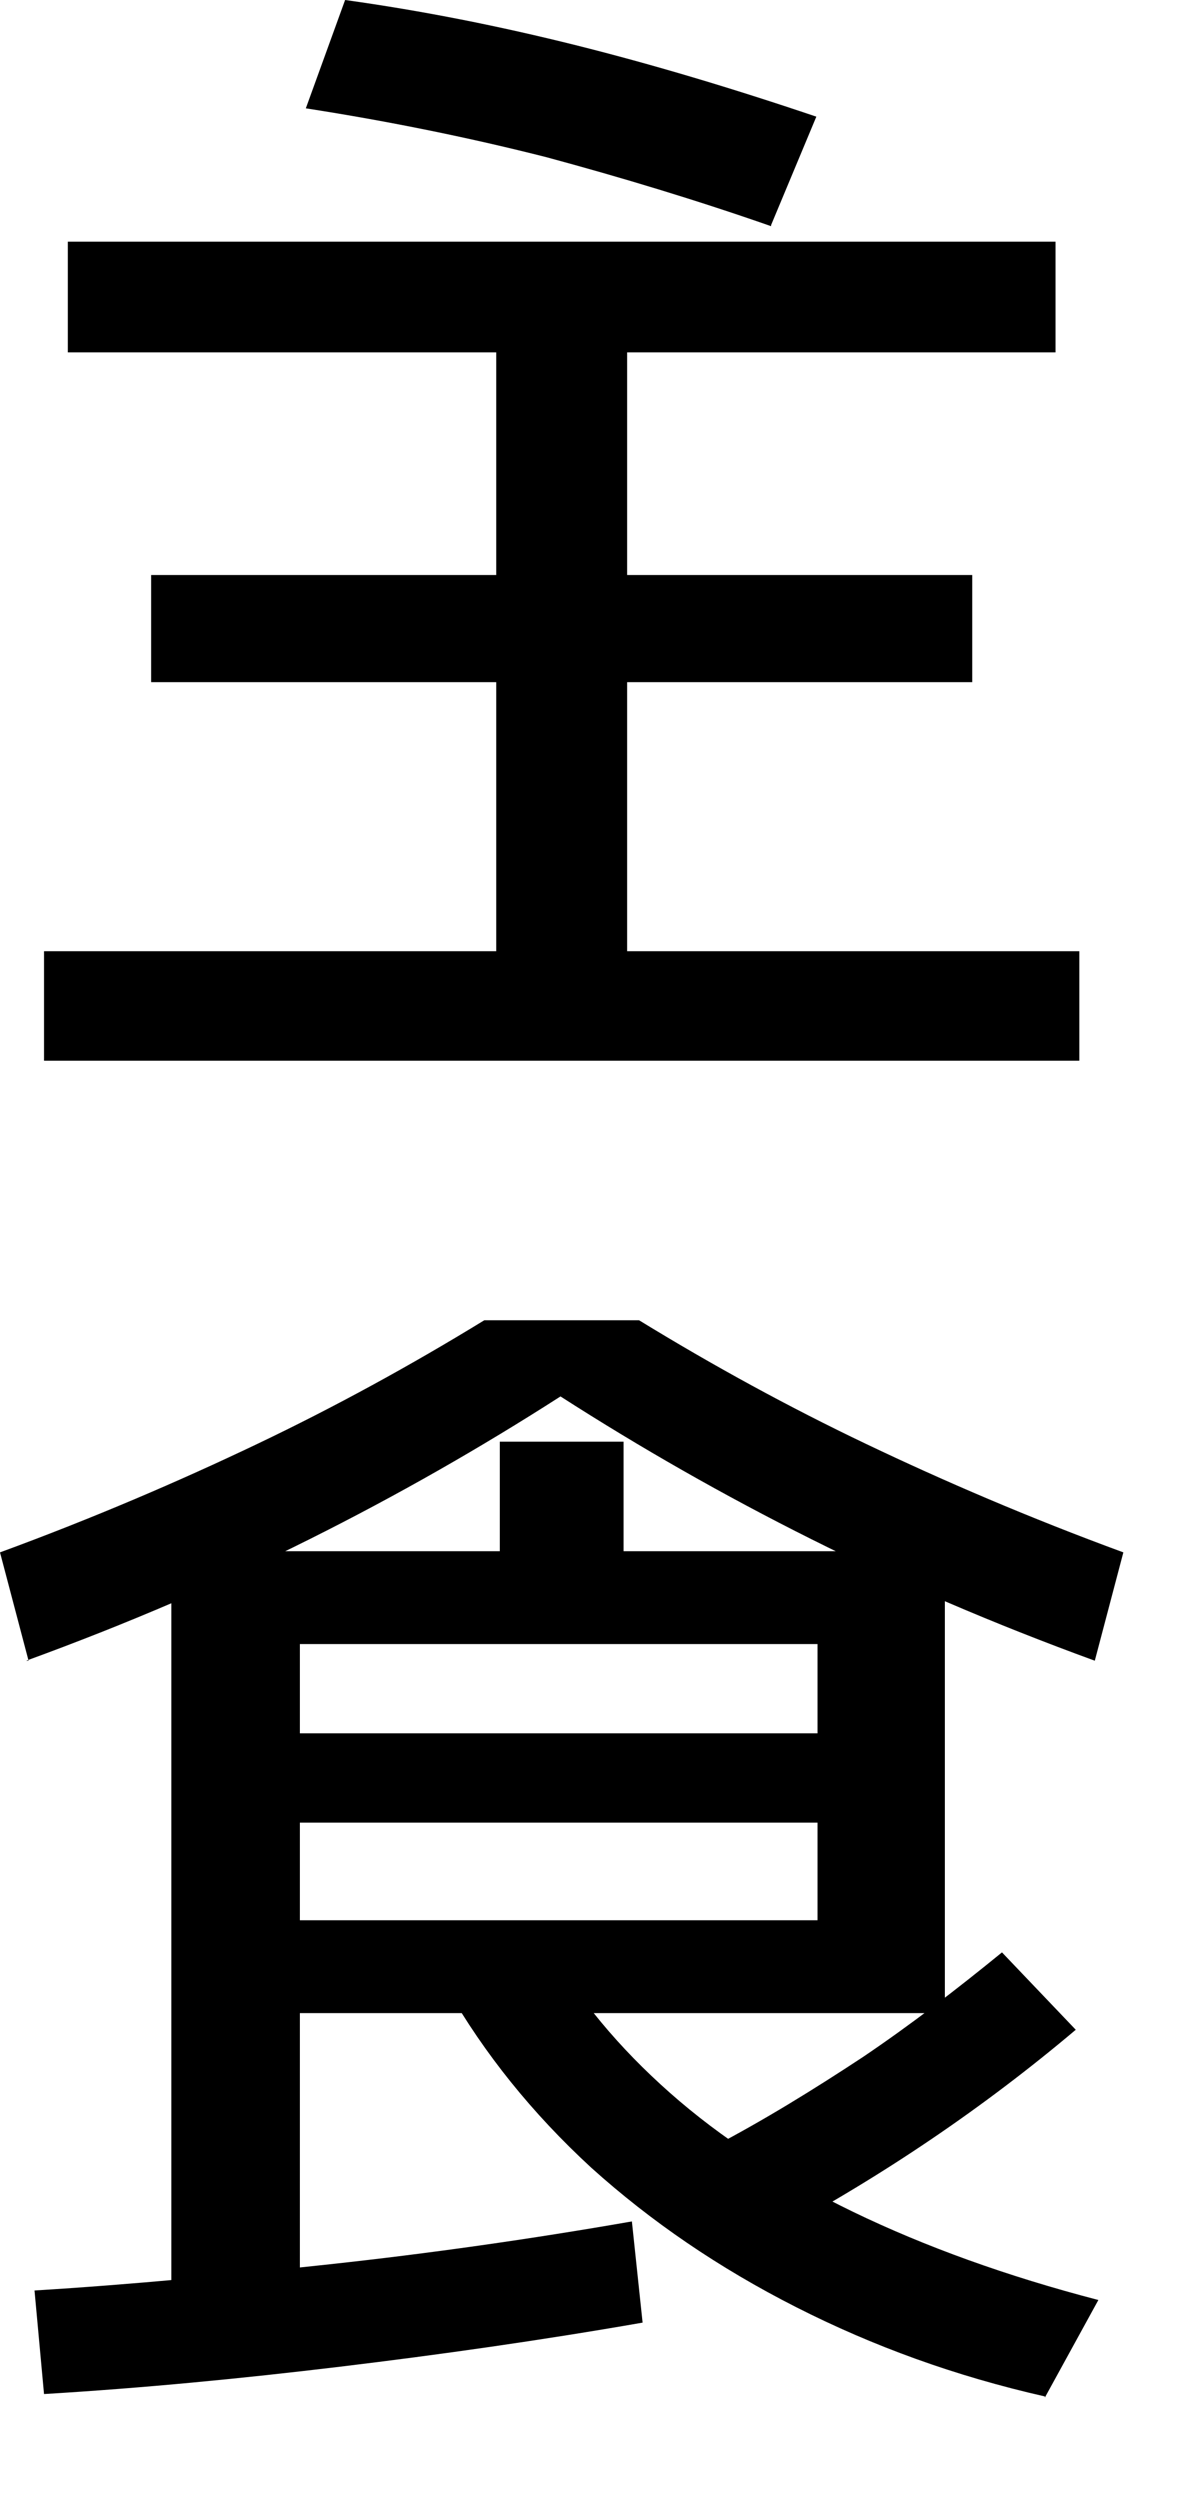
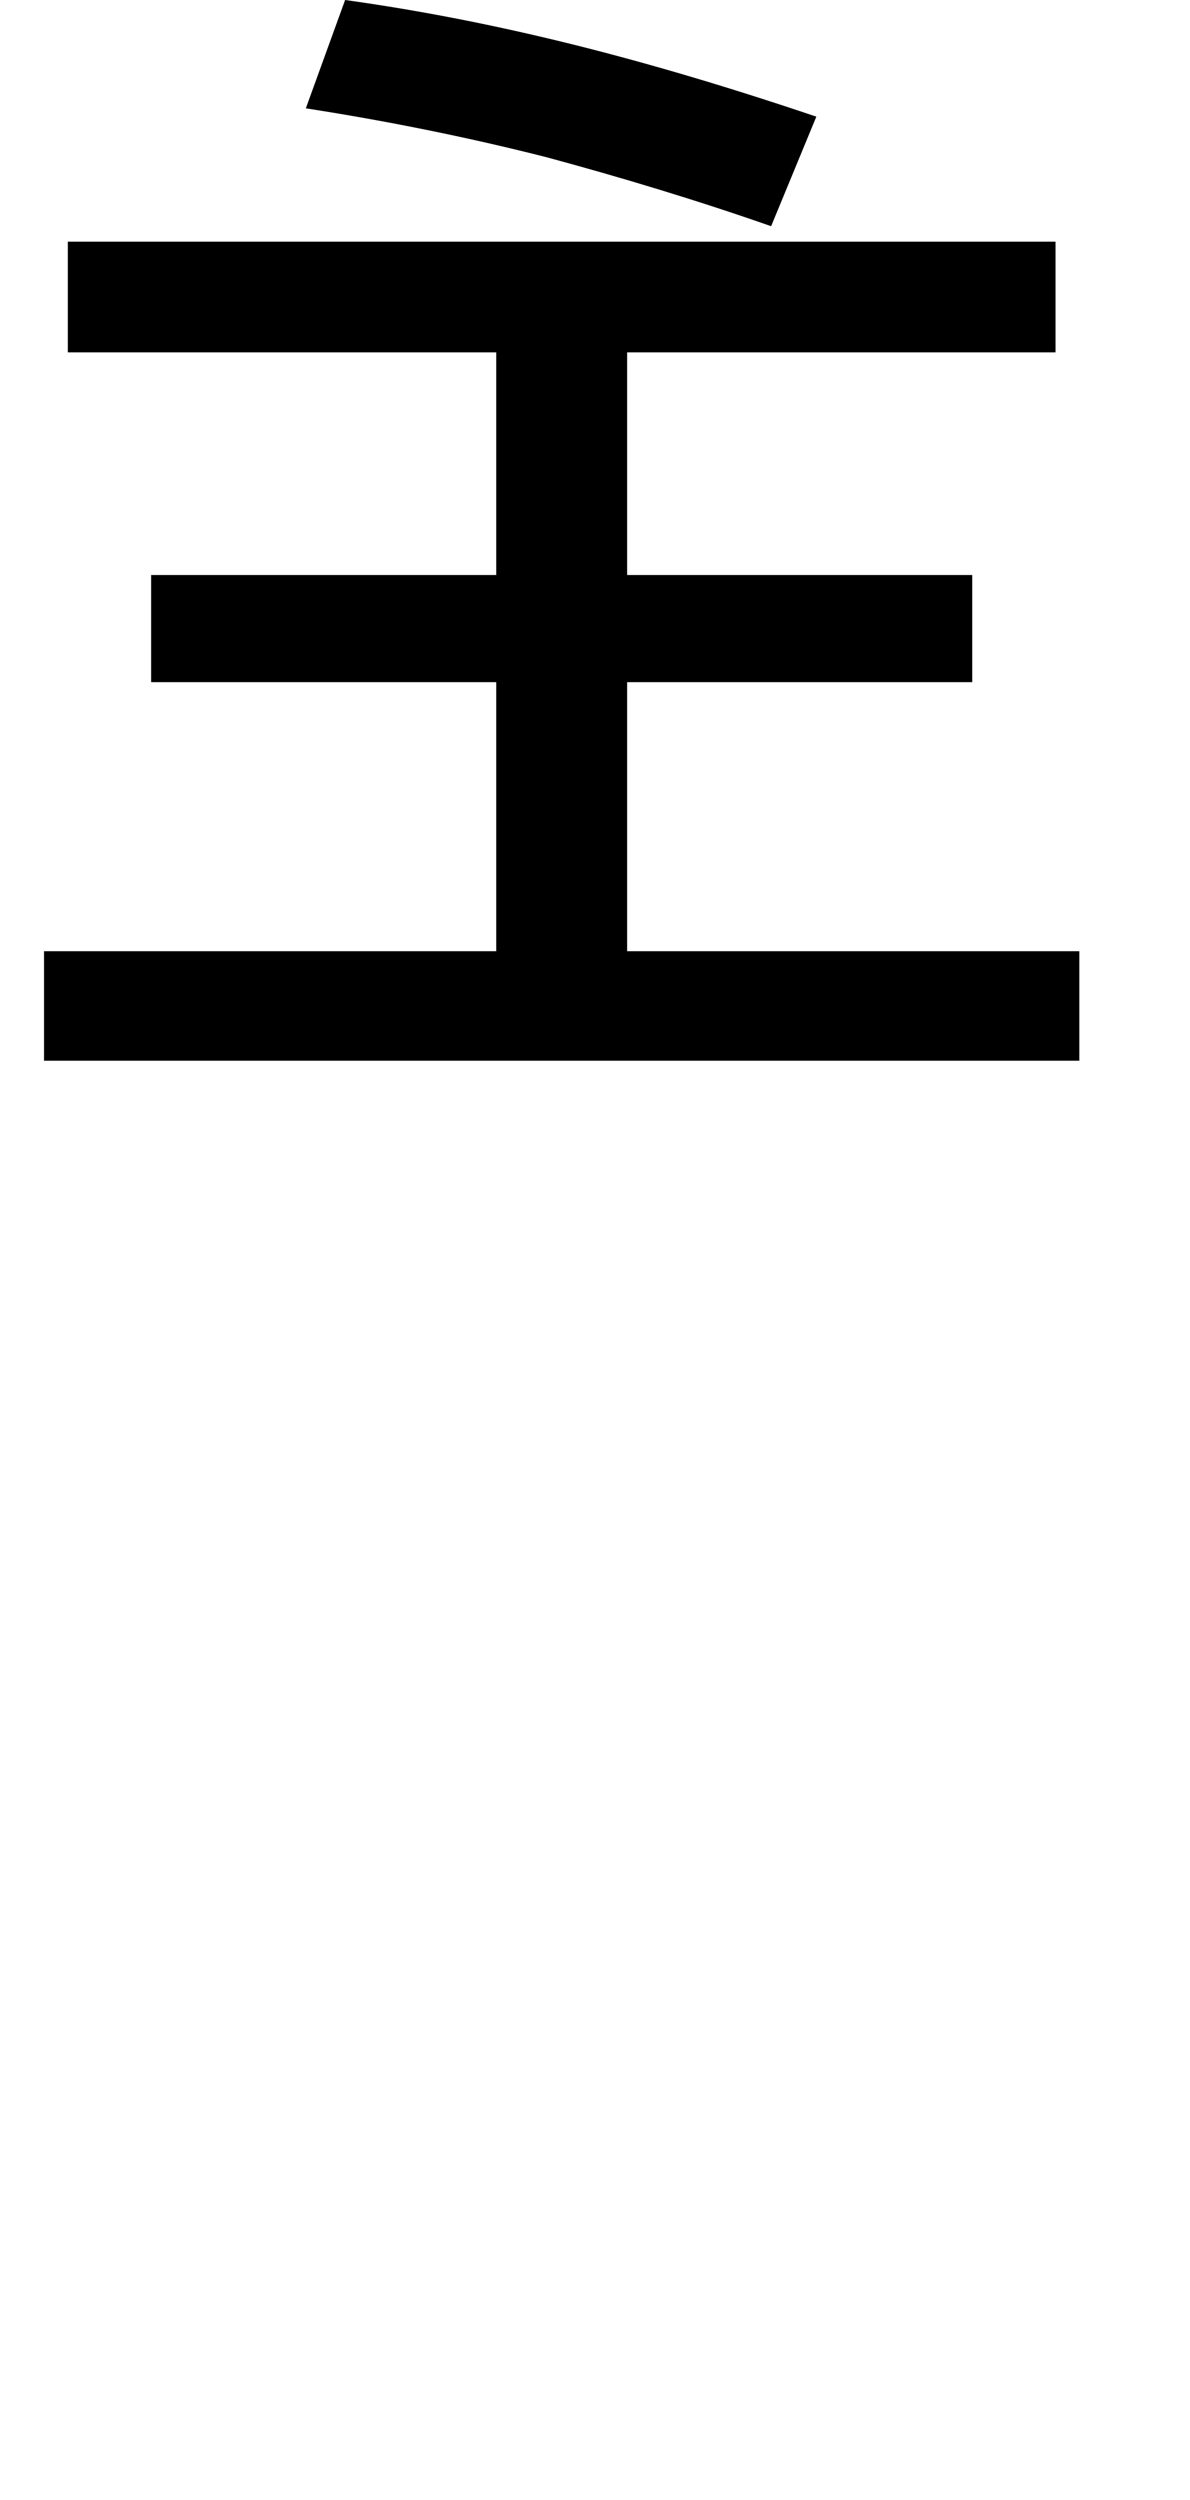
<svg xmlns="http://www.w3.org/2000/svg" fill="none" height="21" viewBox="0 0 10 21" width="10">
  <g fill="#000">
-     <path d="m.37 8.91v-.92h3.8v-2.26h-2.9v-.9h2.9v-1.87h-3.6v-.93h8.3v.93h-3.6v1.87h2.9v.9h-2.9v2.26h3.8v.92zm6.11-7.01c-.63-.22-1.26-.41-1.89-.58-.63-.16-1.31-.3-2.02-.41l.33-.91c.65.09 1.3.22 1.94.38s1.31.36 2.02.6l-.38.91z" />
-     <path d="m.24 13.95-.24-.91c.79-.29 1.51-.6 2.16-.91s1.29-.66 1.91-1.04h1.3c.62.38 1.26.73 1.91 1.04s1.37.62 2.16.91l-.24.91c-.85-.31-1.64-.65-2.38-1.02s-1.44-.77-2.11-1.2c-.67.43-1.37.83-2.11 1.2s-1.53.71-2.38 1.02zm.13 6.16-.08-.87c.82-.05 1.65-.13 2.48-.22s1.68-.21 2.54-.36l.09.85c-.86.15-1.71.27-2.54.37s-1.66.18-2.49.23zm1.07-.55v-6.53h2.76v-.92h1.04v.92h2.7v3.88h-5.42v-.78h4.35v-.82h-4.35v-.75h4.35v-.75h-4.35v5.75zm7.34.57c-.75-.17-1.44-.42-2.09-.75s-1.22-.72-1.72-1.17c-.5-.46-.9-.96-1.21-1.5l.84-.37c.26.45.6.86 1.03 1.24s.94.71 1.54 1 1.29.54 2.06.74l-.45.82zm-2.27-1.37-.53-.72c.44-.23.86-.49 1.27-.76.4-.27.79-.57 1.17-.88l.62.65c-.77.65-1.61 1.22-2.52 1.71z" />
+     <path d="m.37 8.91v-.92h3.8v-2.26h-2.9v-.9h2.9v-1.87h-3.6v-.93h8.3v.93h-3.6v1.87h2.9v.9h-2.9v2.26h3.8v.92zm6.11-7.01c-.63-.22-1.26-.41-1.89-.58-.63-.16-1.31-.3-2.02-.41l.33-.91c.65.09 1.3.22 1.94.38s1.31.36 2.02.6z" />
  </g>
</svg>